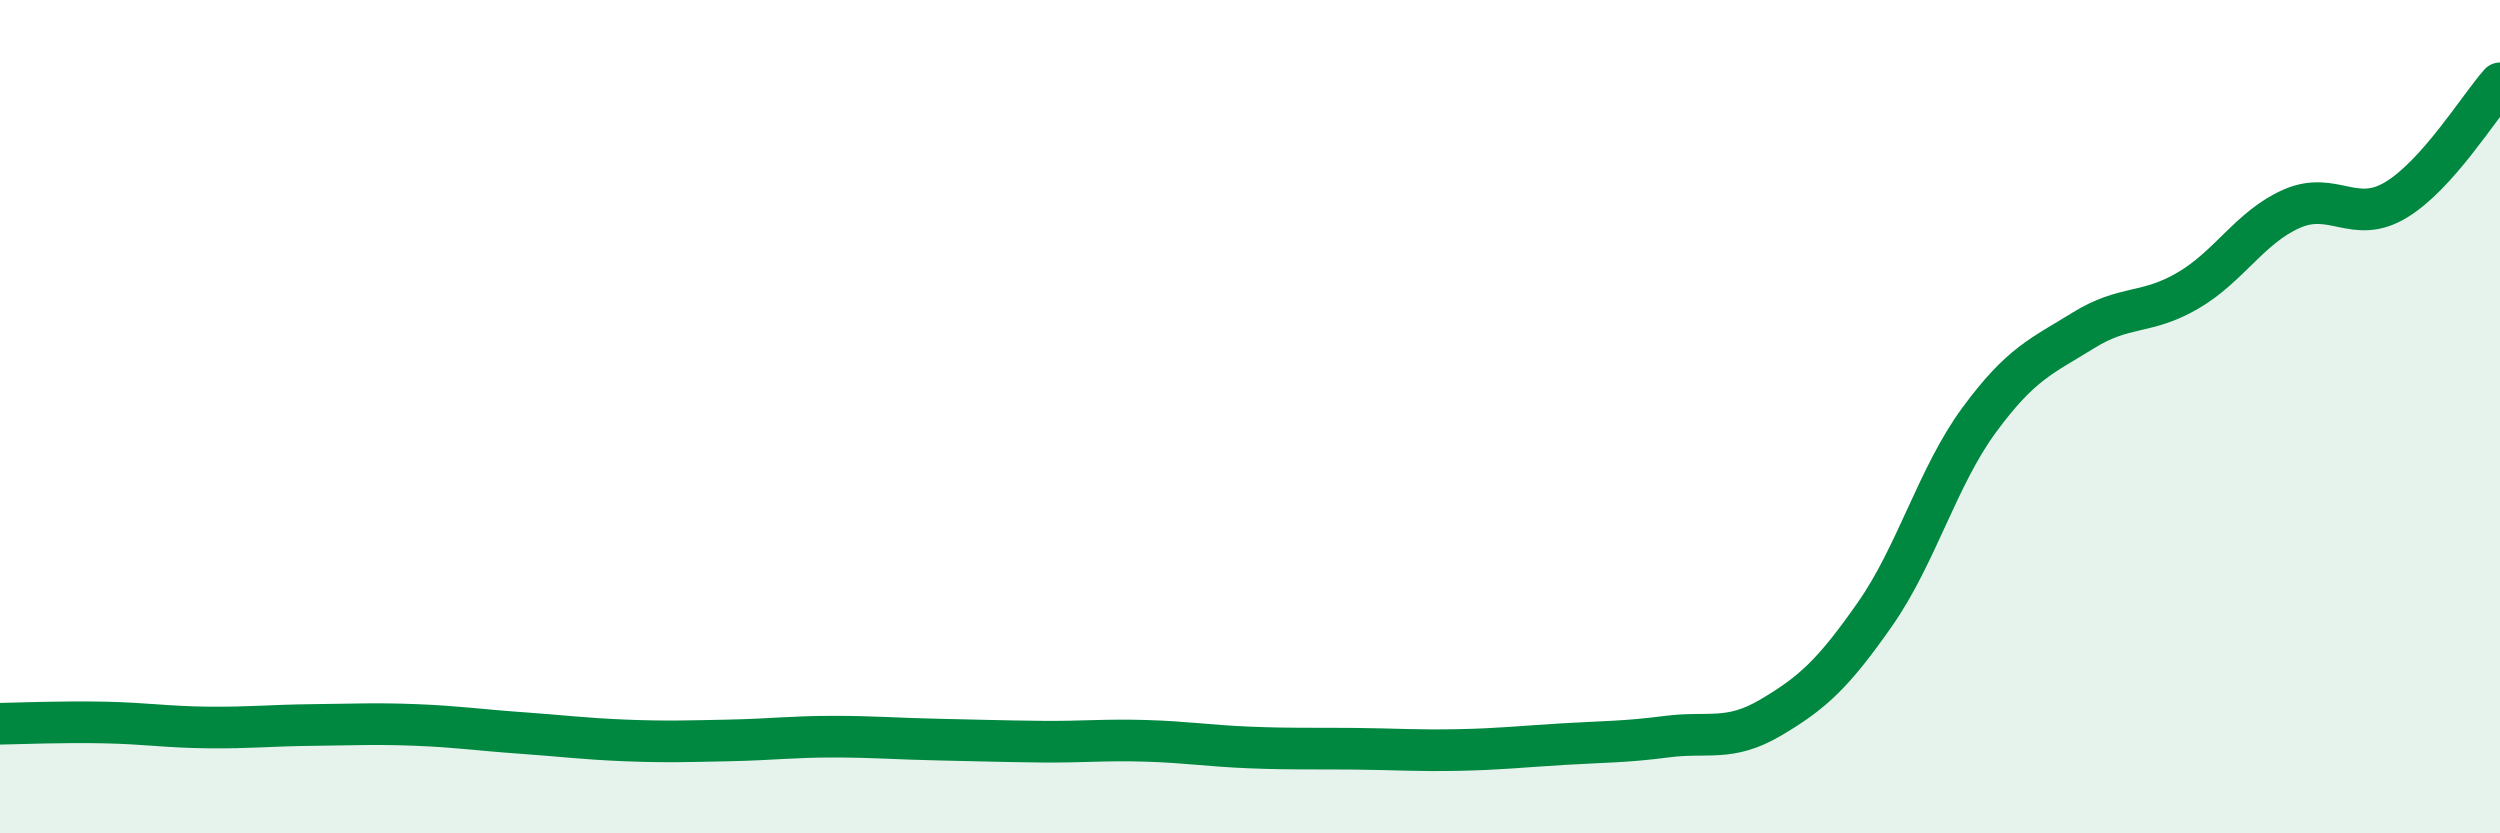
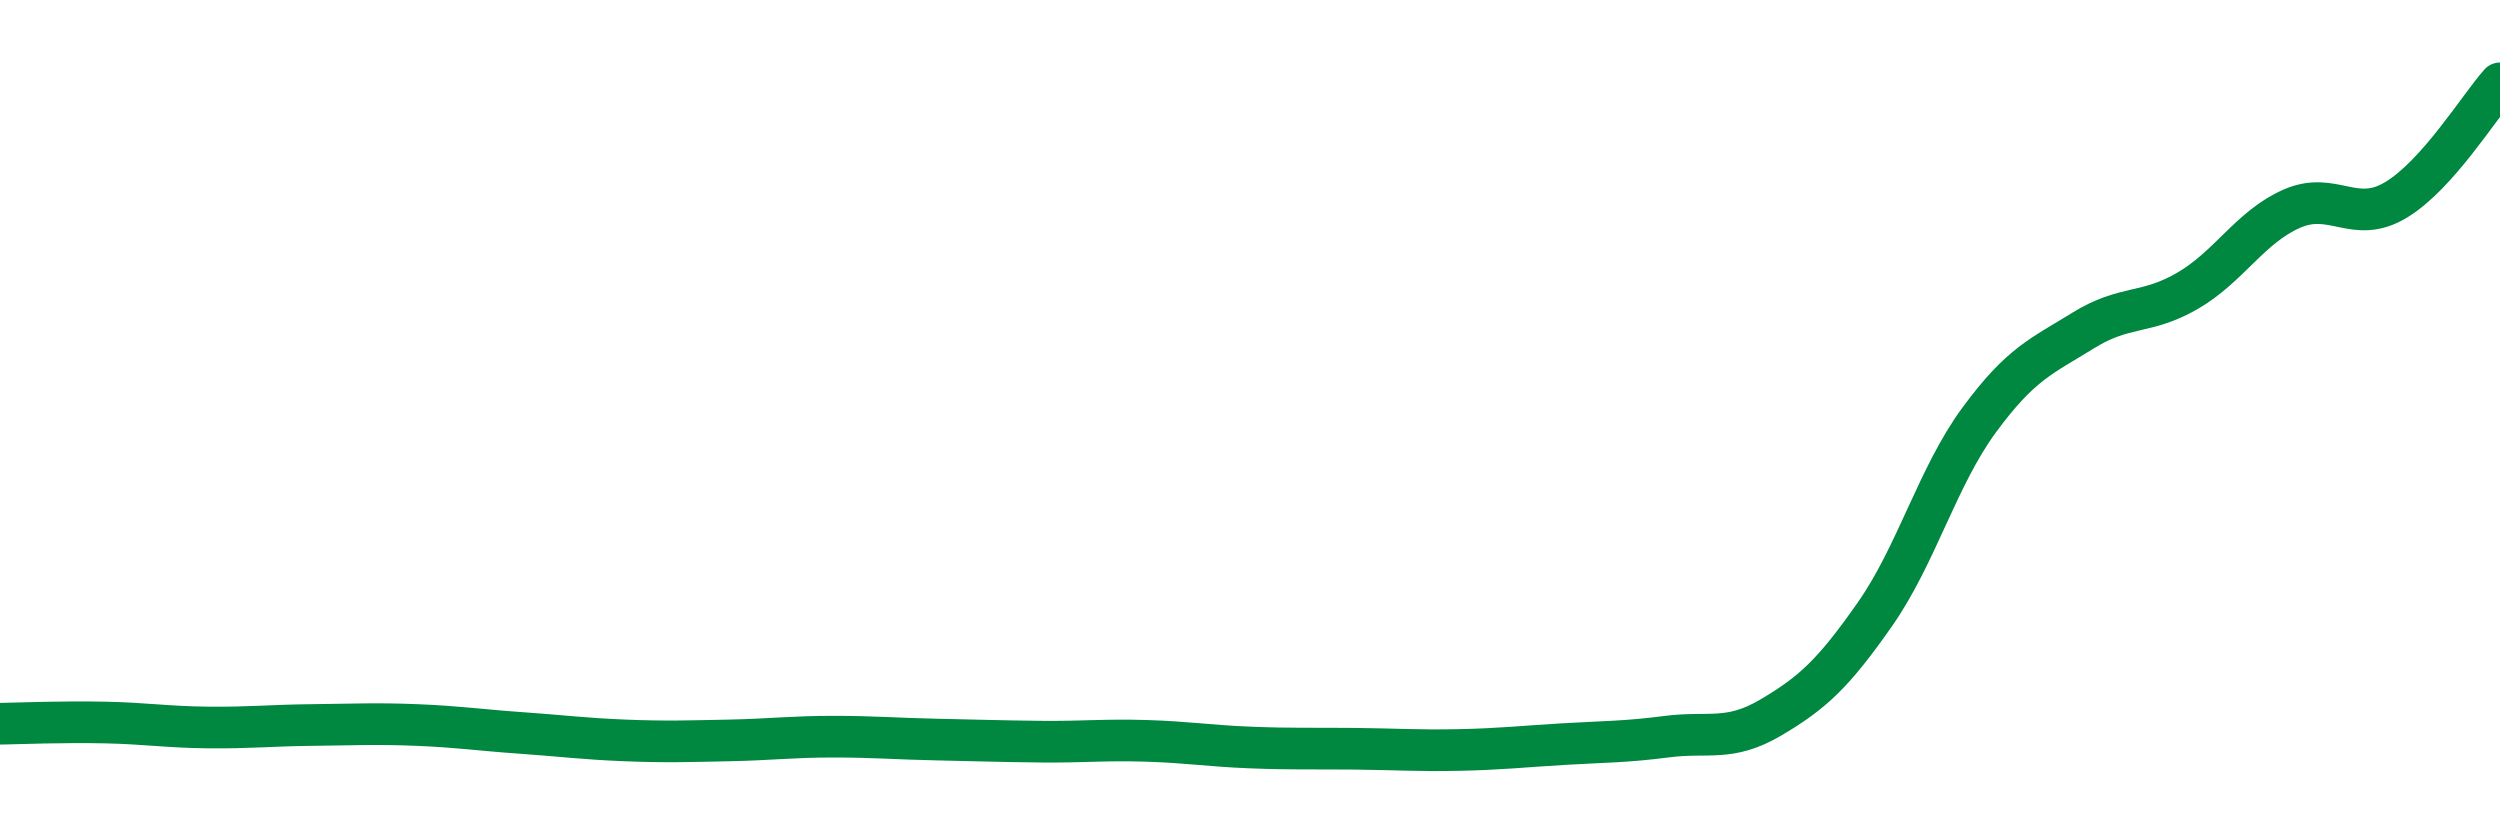
<svg xmlns="http://www.w3.org/2000/svg" width="60" height="20" viewBox="0 0 60 20">
-   <path d="M 0,17.37 C 0.5,17.36 1.5,17.32 2.5,17.34 C 3.5,17.36 4,17.45 5,17.46 C 6,17.47 6.5,17.41 7.5,17.4 C 8.5,17.39 9,17.36 10,17.4 C 11,17.44 11.5,17.52 12.5,17.59 C 13.5,17.66 14,17.73 15,17.77 C 16,17.81 16.5,17.79 17.5,17.77 C 18.5,17.75 19,17.68 20,17.68 C 21,17.68 21.5,17.73 22.5,17.75 C 23.5,17.77 24,17.79 25,17.8 C 26,17.81 26.5,17.75 27.5,17.78 C 28.5,17.81 29,17.9 30,17.94 C 31,17.98 31.5,17.96 32.5,17.97 C 33.5,17.98 34,18.02 35,18 C 36,17.98 36.5,17.92 37.5,17.86 C 38.5,17.8 39,17.81 40,17.68 C 41,17.55 41.5,17.81 42.5,17.22 C 43.5,16.63 44,16.17 45,14.74 C 46,13.31 46.5,11.44 47.5,10.08 C 48.5,8.72 49,8.55 50,7.93 C 51,7.31 51.5,7.56 52.5,6.98 C 53.5,6.4 54,5.45 55,5.01 C 56,4.57 56.5,5.4 57.5,4.8 C 58.5,4.2 59.5,2.56 60,2L60 20L0 20Z" fill="#008740" opacity="0.1" stroke-linecap="round" stroke-linejoin="round" />
  <path d="M 0,17.37 C 0.5,17.36 1.5,17.32 2.5,17.34 C 3.5,17.36 4,17.45 5,17.46 C 6,17.47 6.5,17.41 7.5,17.4 C 8.5,17.39 9,17.36 10,17.4 C 11,17.44 11.5,17.52 12.5,17.59 C 13.5,17.66 14,17.73 15,17.77 C 16,17.81 16.5,17.79 17.5,17.77 C 18.5,17.75 19,17.68 20,17.68 C 21,17.68 21.5,17.73 22.5,17.75 C 23.5,17.77 24,17.79 25,17.8 C 26,17.81 26.5,17.75 27.5,17.78 C 28.5,17.81 29,17.9 30,17.94 C 31,17.98 31.5,17.96 32.5,17.97 C 33.5,17.98 34,18.02 35,18 C 36,17.98 36.5,17.92 37.5,17.86 C 38.5,17.8 39,17.81 40,17.68 C 41,17.55 41.5,17.81 42.5,17.22 C 43.5,16.63 44,16.17 45,14.74 C 46,13.31 46.5,11.44 47.5,10.08 C 48.5,8.72 49,8.55 50,7.93 C 51,7.31 51.5,7.56 52.5,6.98 C 53.5,6.4 54,5.45 55,5.01 C 56,4.57 56.5,5.4 57.5,4.8 C 58.5,4.2 59.5,2.56 60,2" stroke="#008740" stroke-width="1" fill="none" stroke-linecap="round" stroke-linejoin="round" />
</svg>